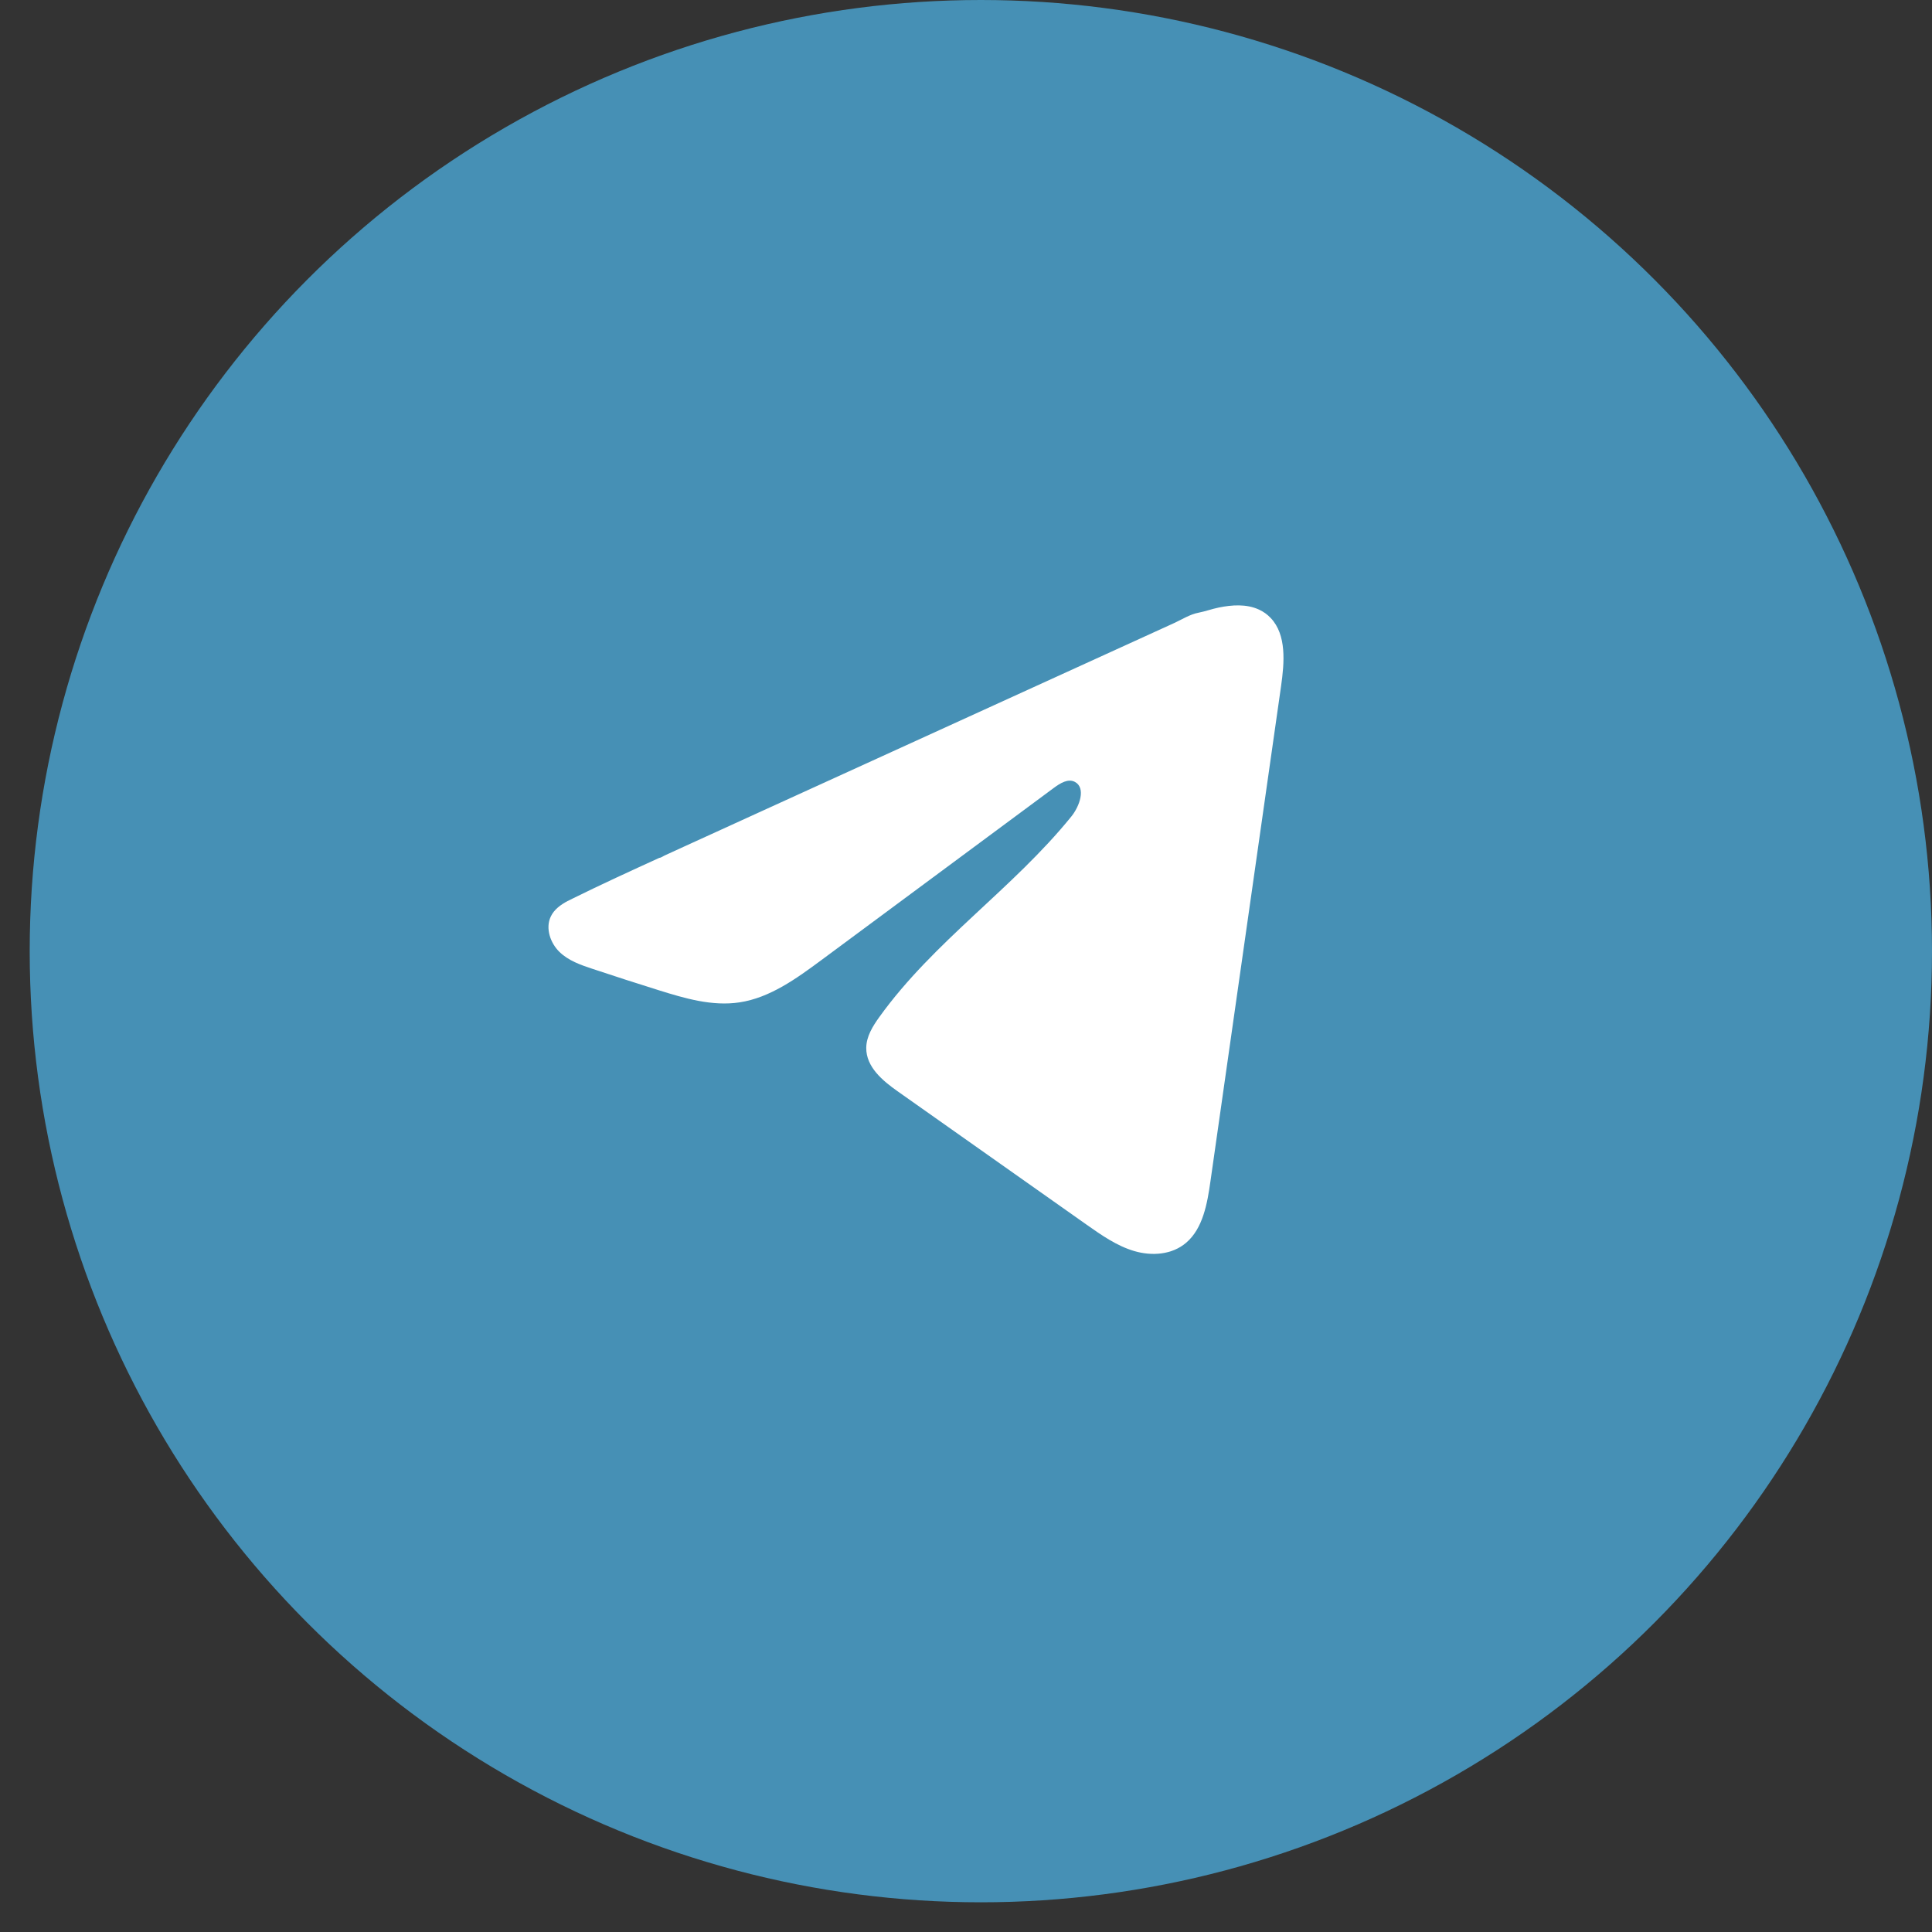
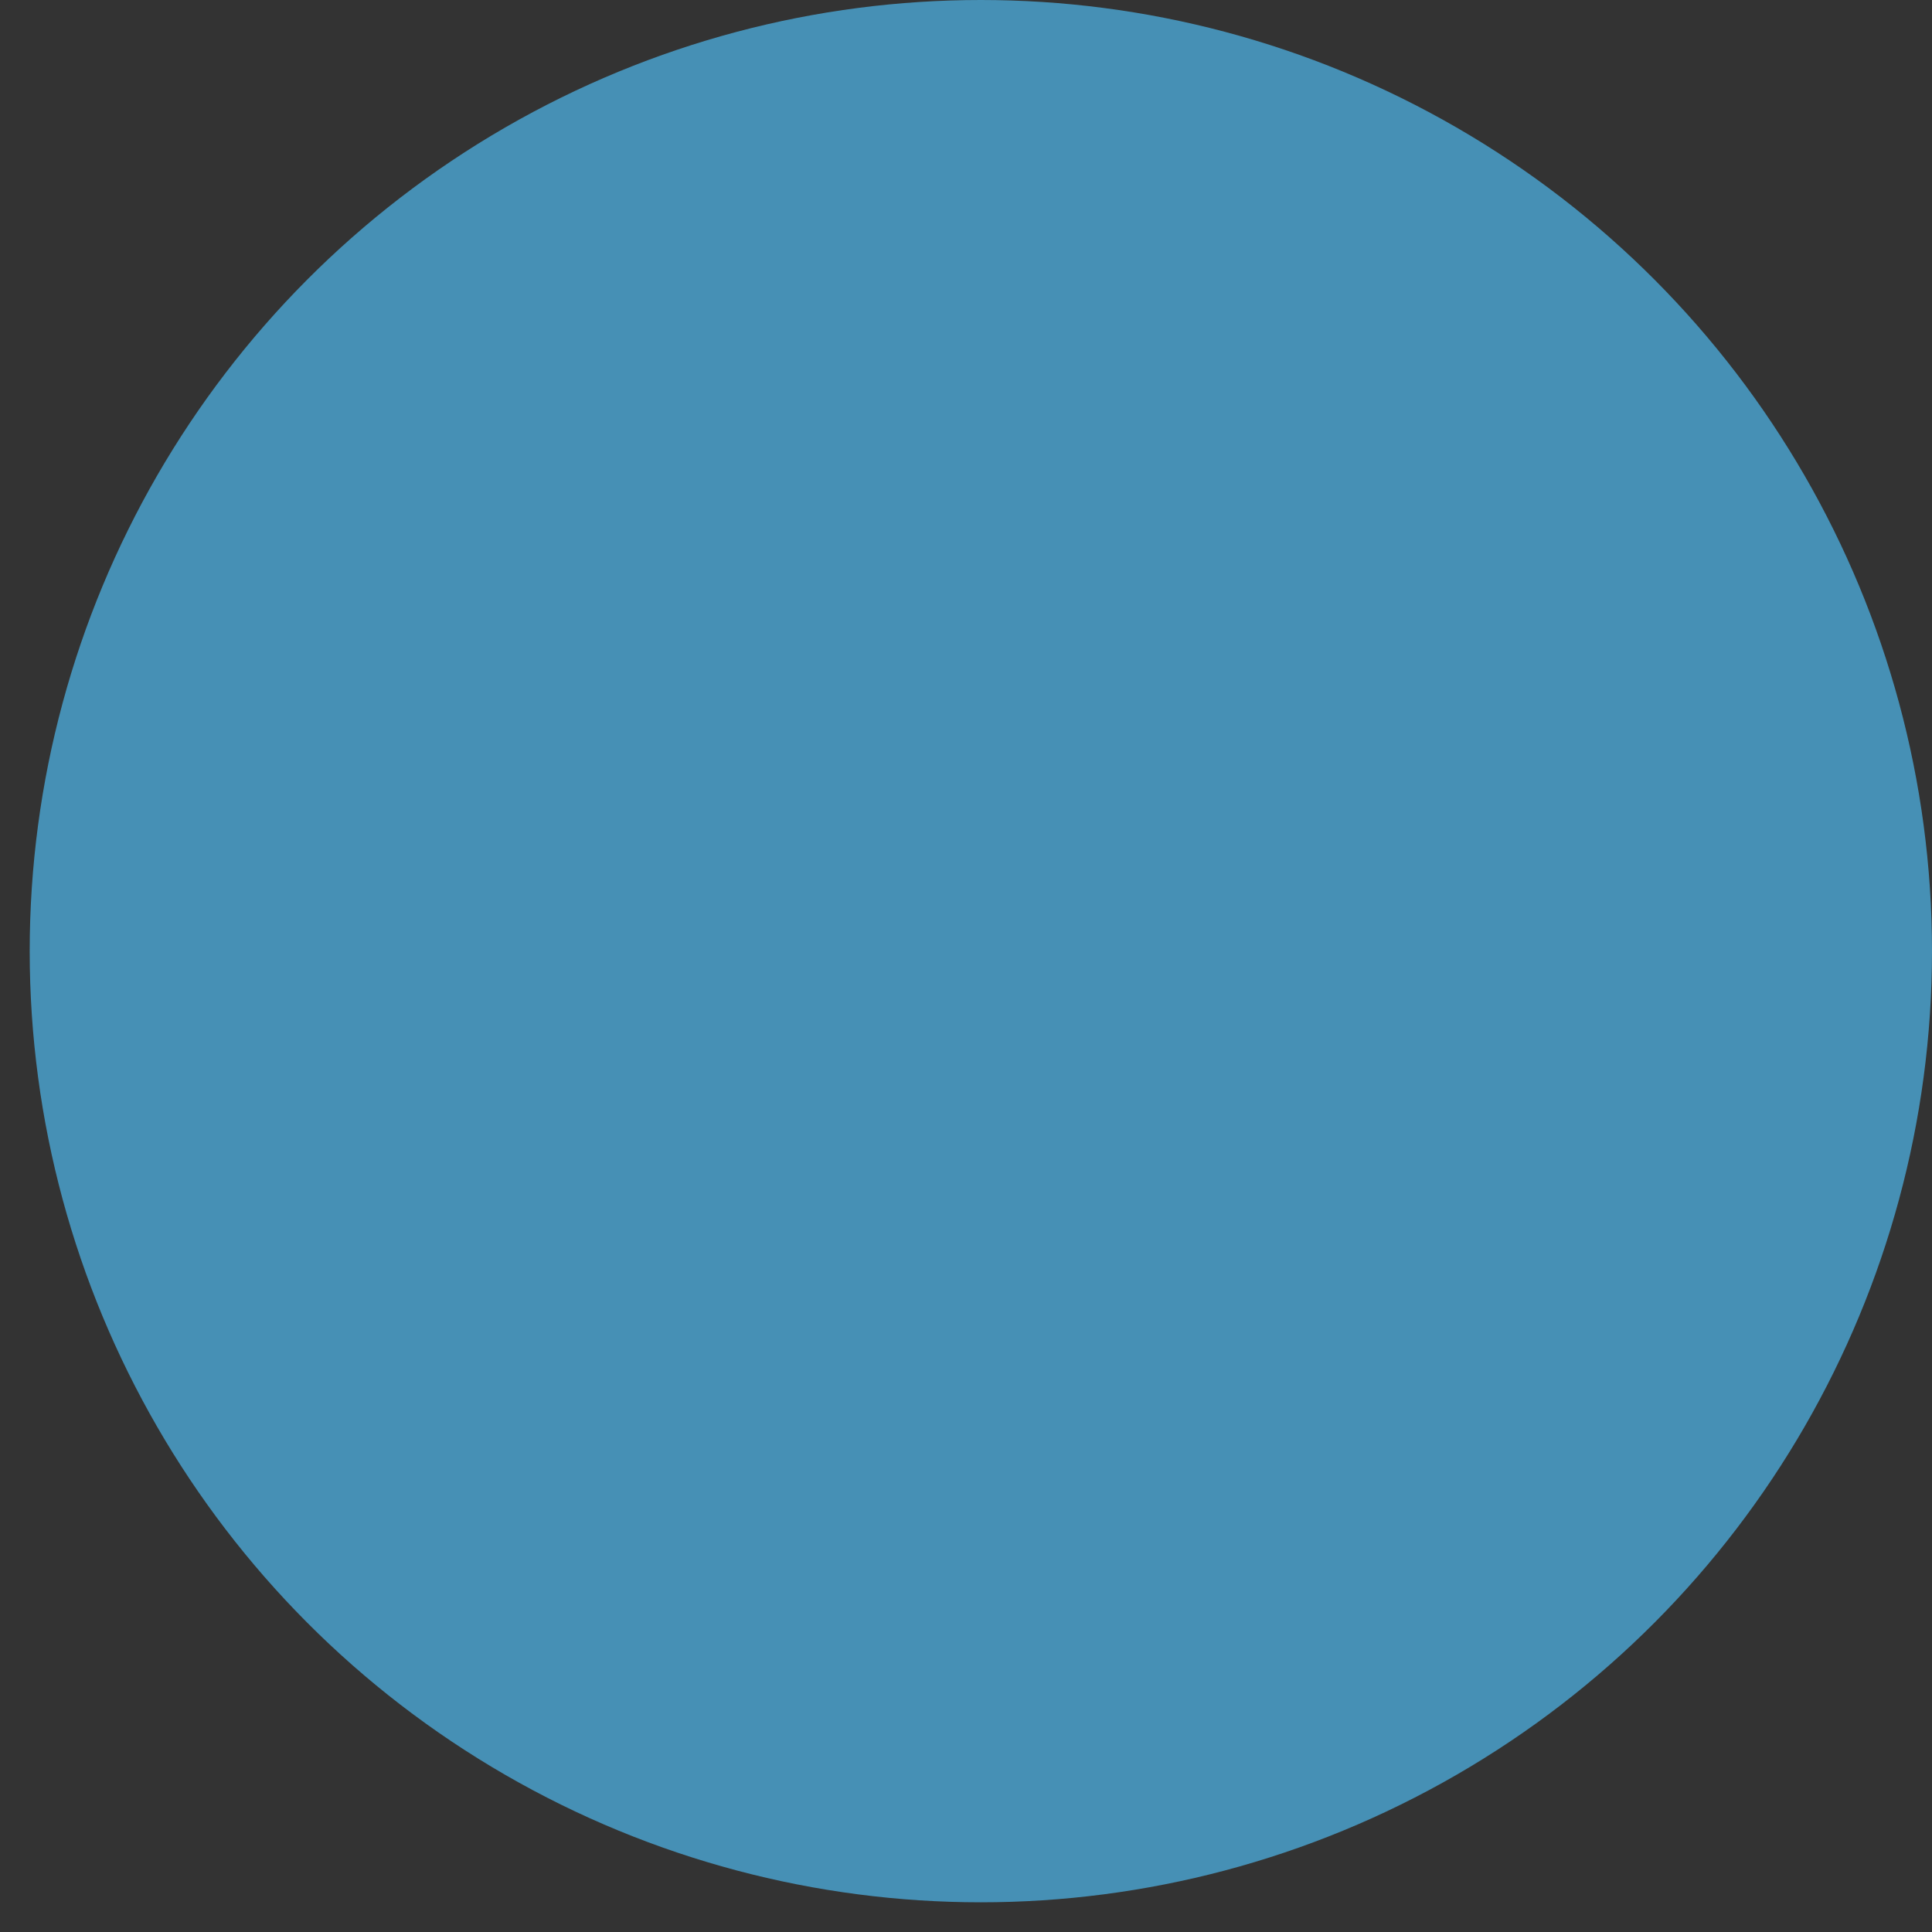
<svg xmlns="http://www.w3.org/2000/svg" width="51" height="51" viewBox="0 0 51 51" fill="none">
  <rect x="0" y="0" width="51" height="51" fill="#333333" stroke="none" />
  <circle cx="25.892" cy="25.108" r="25.108" fill="#4690B5" />
-   <path d="M14.988 23.784C15.033 23.761 15.077 23.738 15.121 23.717C15.876 23.344 16.641 22.994 17.405 22.645C17.447 22.645 17.516 22.594 17.555 22.578C17.614 22.55 17.673 22.524 17.732 22.497C17.845 22.445 17.959 22.393 18.072 22.341C18.299 22.238 18.525 22.135 18.752 22.031C19.206 21.825 19.659 21.618 20.112 21.41C21.019 20.997 21.927 20.582 22.834 20.169C23.74 19.756 24.648 19.341 25.555 18.928C26.462 18.515 27.369 18.1 28.276 17.687C29.183 17.273 30.091 16.859 30.997 16.446C31.199 16.353 31.417 16.215 31.633 16.175C31.815 16.14 31.992 16.074 32.175 16.037C32.521 15.967 32.903 15.939 33.235 16.092C33.35 16.145 33.456 16.22 33.544 16.314C33.965 16.758 33.906 17.487 33.817 18.112C33.196 22.466 32.576 26.821 31.954 31.175C31.87 31.773 31.754 32.428 31.311 32.806C30.937 33.125 30.405 33.161 29.942 33.025C29.48 32.889 29.073 32.603 28.673 32.321C27.014 31.15 25.354 29.979 23.696 28.808C23.301 28.53 22.863 28.167 22.867 27.662C22.869 27.358 23.04 27.087 23.213 26.846C24.655 24.841 26.735 23.464 28.282 21.552C28.5 21.282 28.672 20.795 28.372 20.639C28.194 20.547 27.989 20.673 27.826 20.793C25.781 22.307 23.737 23.822 21.692 25.337C21.025 25.831 20.325 26.339 19.521 26.46C18.801 26.569 18.077 26.355 17.381 26.137C16.797 25.954 16.215 25.767 15.634 25.573C15.326 25.471 15.007 25.36 14.769 25.129C14.53 24.897 14.393 24.508 14.537 24.199C14.627 24.005 14.802 23.883 14.986 23.783L14.988 23.784Z" fill="white" />
</svg>